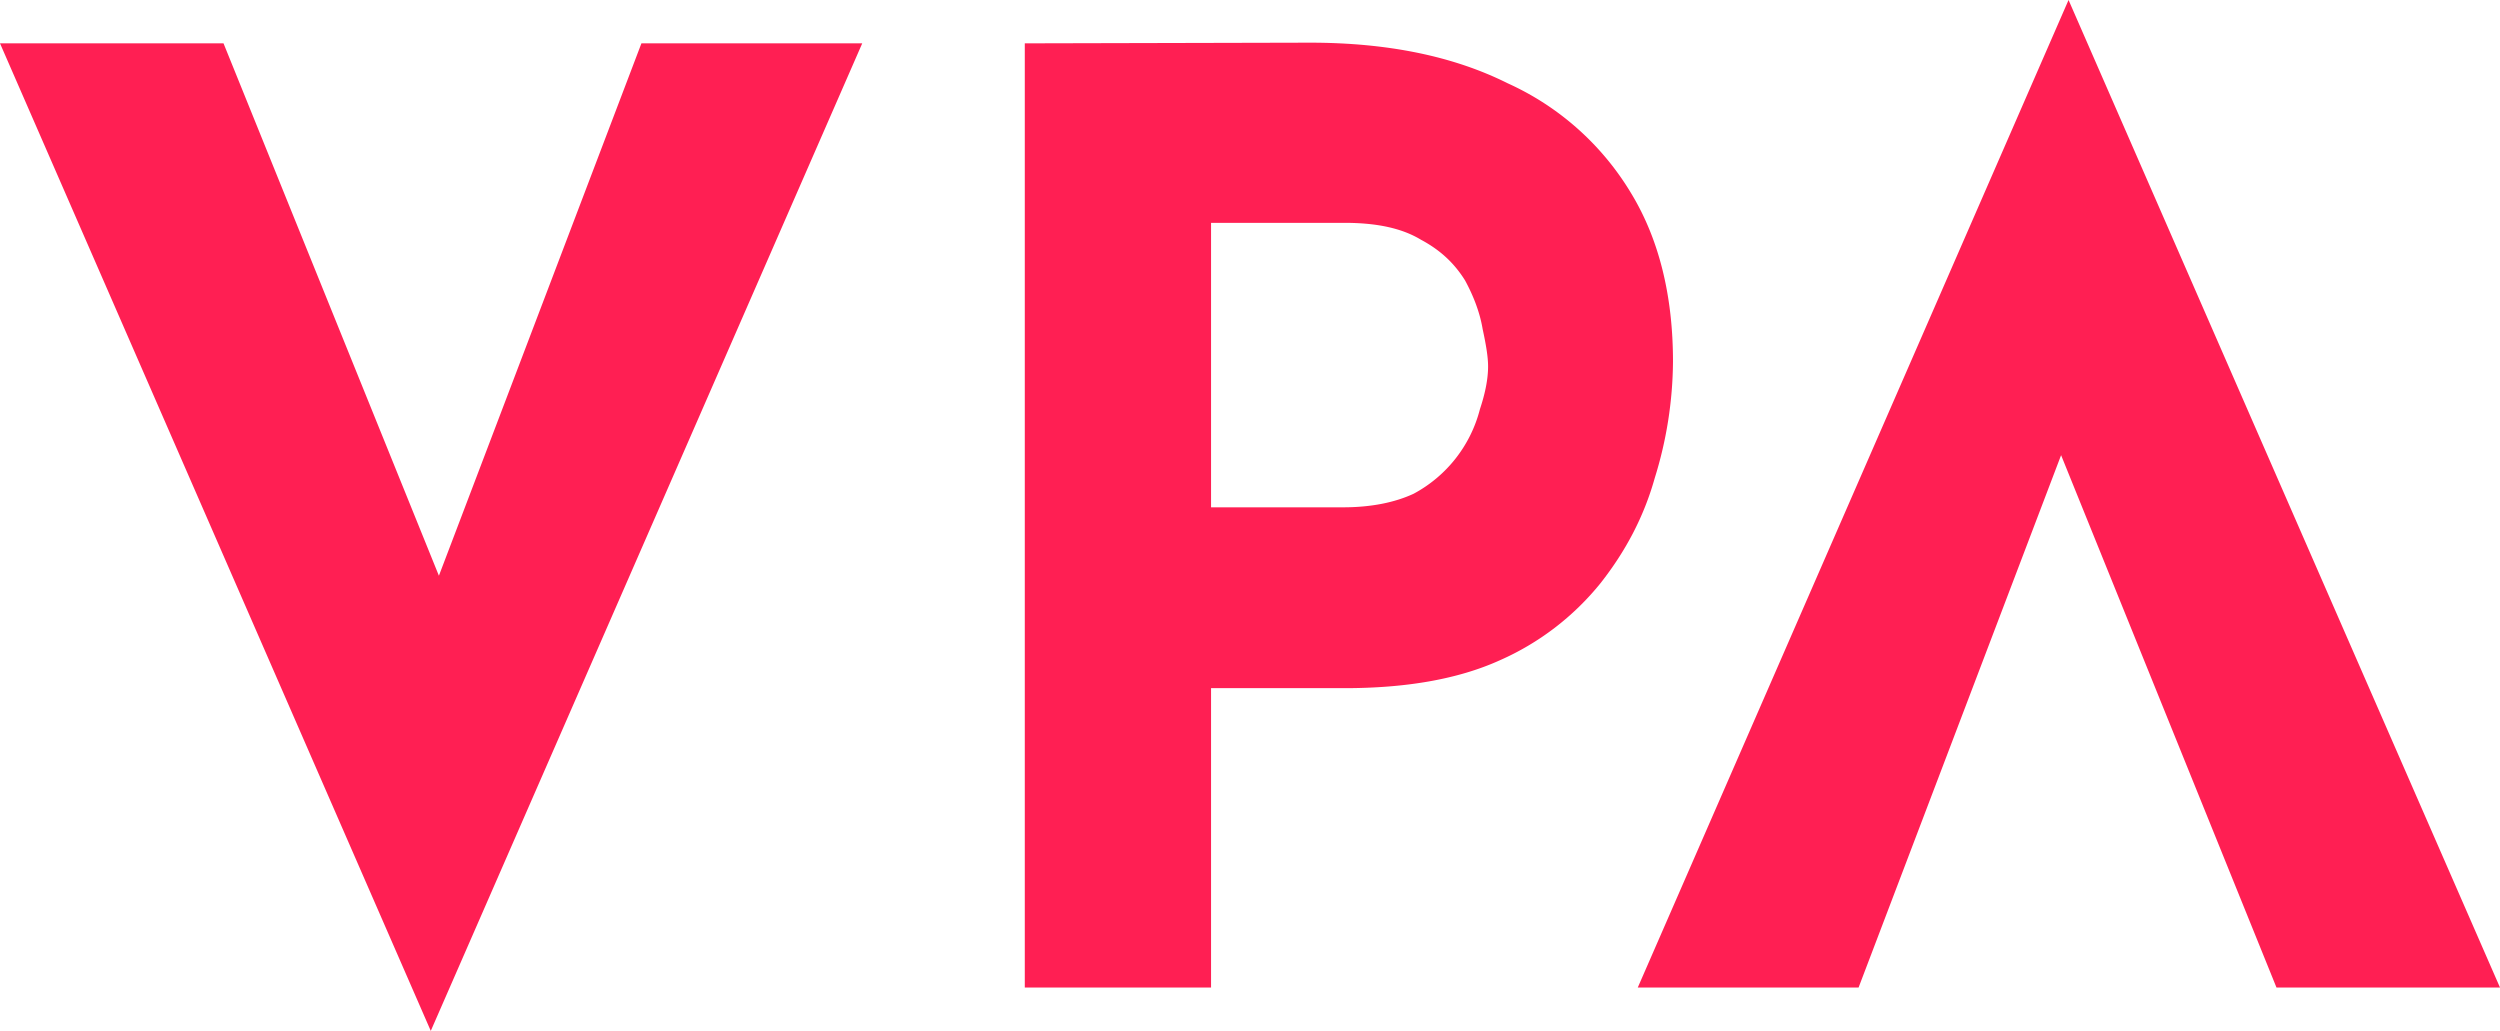
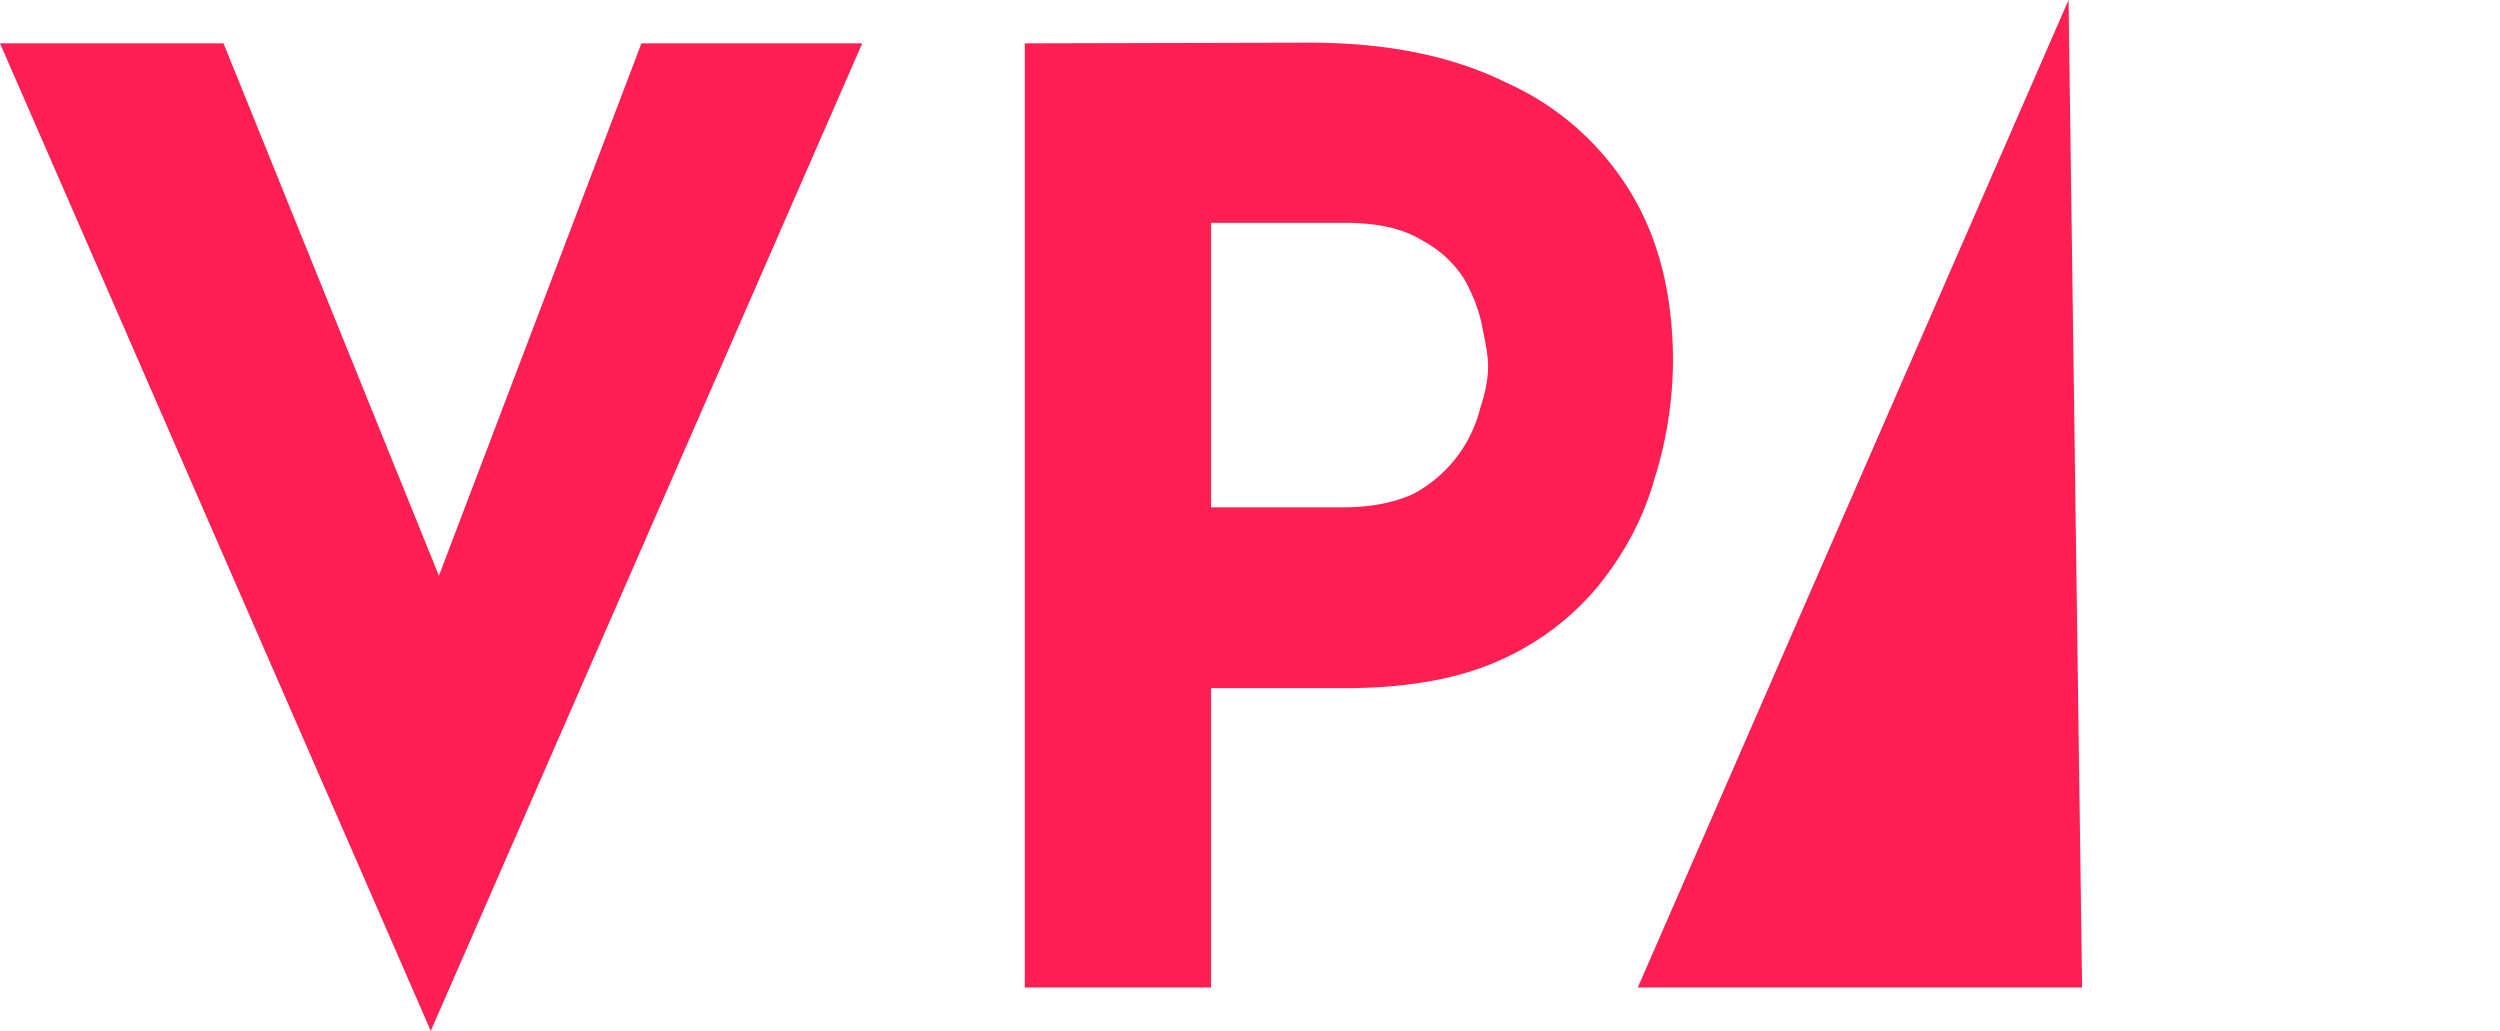
<svg xmlns="http://www.w3.org/2000/svg" width="36.91mm" height="15.22mm" viewBox="0 0 36.91 15.22" version="1.1" id="svg1">
  <defs id="defs1" />
-   <path style="fill:#ff1f53;stroke-width:0.403;paint-order:stroke fill markers" d="M 30.54,-6.8795682e-7 24.18,14.58 h 3.26 l 2.99,-7.86 3.18,7.86 h 3.3 z M 0,0.64 6.36,15.22 12.73,0.64 H 9.47 L 6.48,8.5 3.3,0.64 Z m 15.13,0 V 14.58 h 2.75 v -4.42 h 1.97 c 0.9,0 1.67,-0.13 2.29,-0.41 a 3.96,3.96 0 0 0 1.49,-1.14 c 0.37,-0.47 0.64,-0.98 0.8,-1.55 a 5.9,5.9 0 0 0 0.27,-1.72 c 0,-0.96 -0.2,-1.8 -0.62,-2.49 a 4.09,4.09 0 0 0 -1.82,-1.62 C 21.46,0.83 20.49,0.63 19.34,0.63 Z m 2.75,2.65 h 1.97 c 0.48,0 0.85,0.08 1.13,0.25 0.3,0.16 0.5,0.36 0.65,0.6 0.13,0.24 0.22,0.48 0.26,0.72 0.05,0.23 0.08,0.41 0.08,0.55 0,0.18 -0.04,0.39 -0.12,0.63 a 1.97,1.97 0 0 1 -0.98,1.25 c -0.28,0.13 -0.63,0.2 -1.04,0.2 h -1.95 z" id="path1" />
+   <path style="fill:#ff1f53;stroke-width:0.403;paint-order:stroke fill markers" d="M 30.54,-6.8795682e-7 24.18,14.58 h 3.26 h 3.3 z M 0,0.64 6.36,15.22 12.73,0.64 H 9.47 L 6.48,8.5 3.3,0.64 Z m 15.13,0 V 14.58 h 2.75 v -4.42 h 1.97 c 0.9,0 1.67,-0.13 2.29,-0.41 a 3.96,3.96 0 0 0 1.49,-1.14 c 0.37,-0.47 0.64,-0.98 0.8,-1.55 a 5.9,5.9 0 0 0 0.27,-1.72 c 0,-0.96 -0.2,-1.8 -0.62,-2.49 a 4.09,4.09 0 0 0 -1.82,-1.62 C 21.46,0.83 20.49,0.63 19.34,0.63 Z m 2.75,2.65 h 1.97 c 0.48,0 0.85,0.08 1.13,0.25 0.3,0.16 0.5,0.36 0.65,0.6 0.13,0.24 0.22,0.48 0.26,0.72 0.05,0.23 0.08,0.41 0.08,0.55 0,0.18 -0.04,0.39 -0.12,0.63 a 1.97,1.97 0 0 1 -0.98,1.25 c -0.28,0.13 -0.63,0.2 -1.04,0.2 h -1.95 z" id="path1" />
</svg>